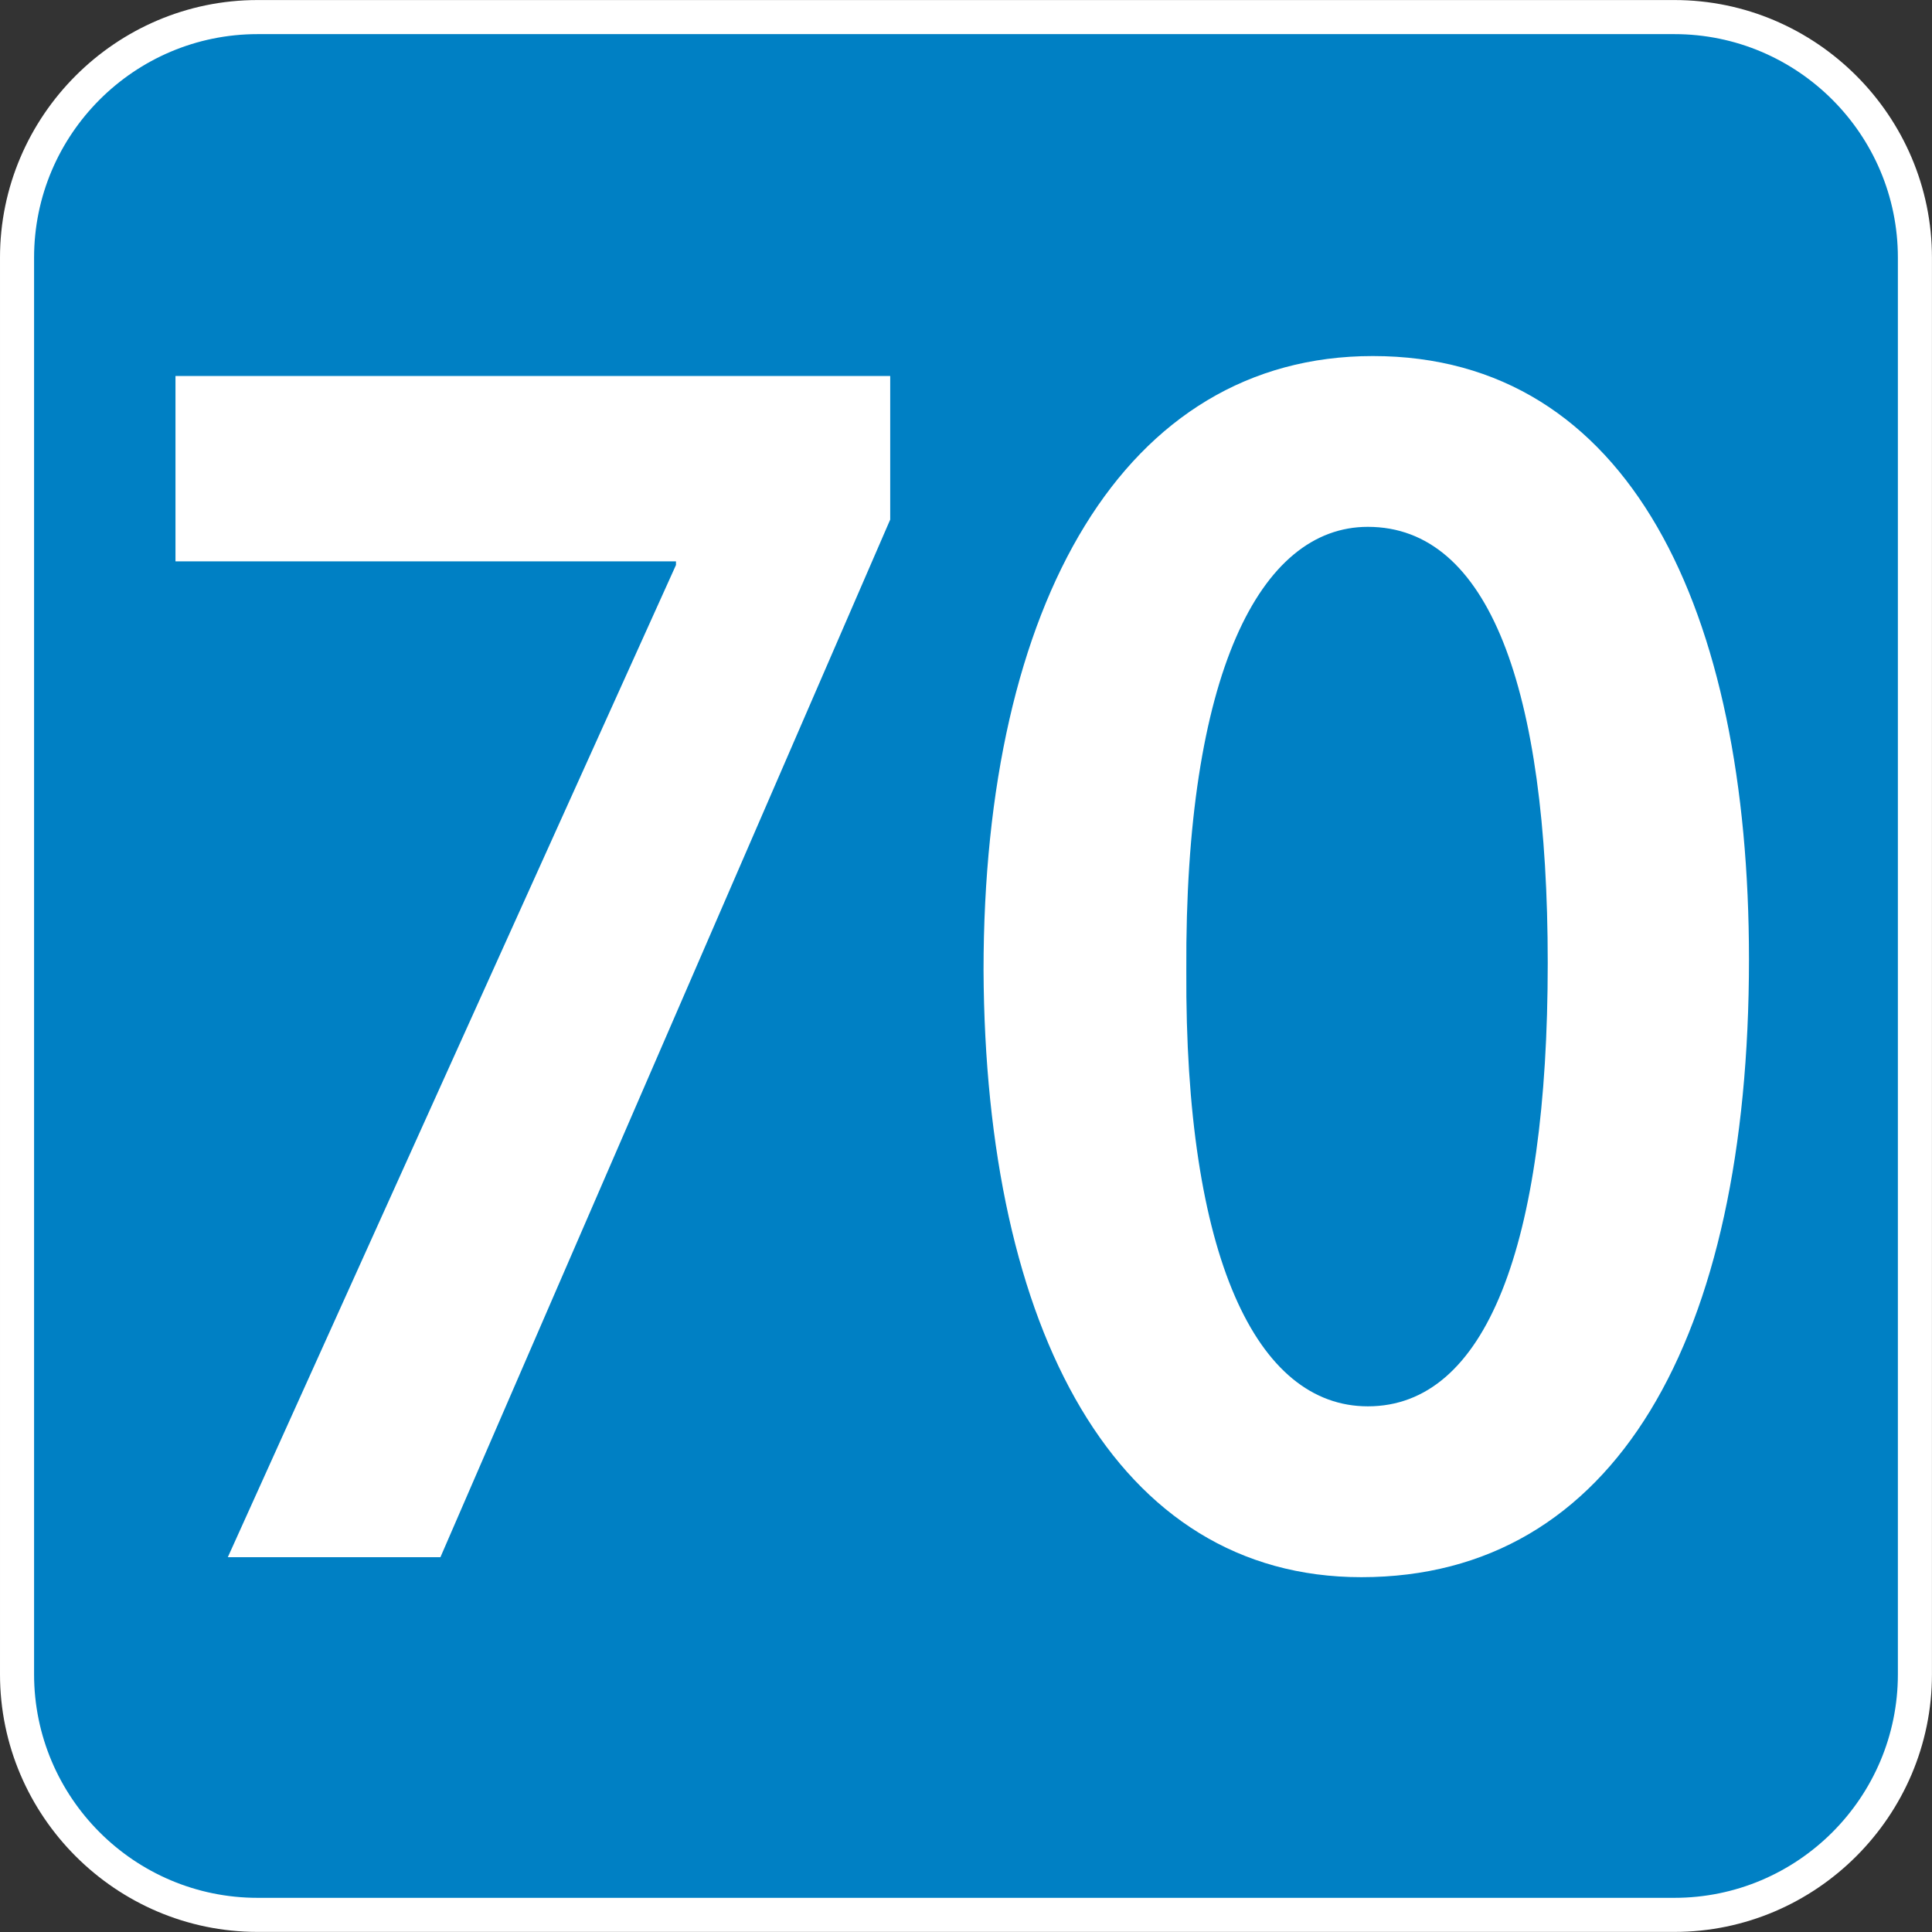
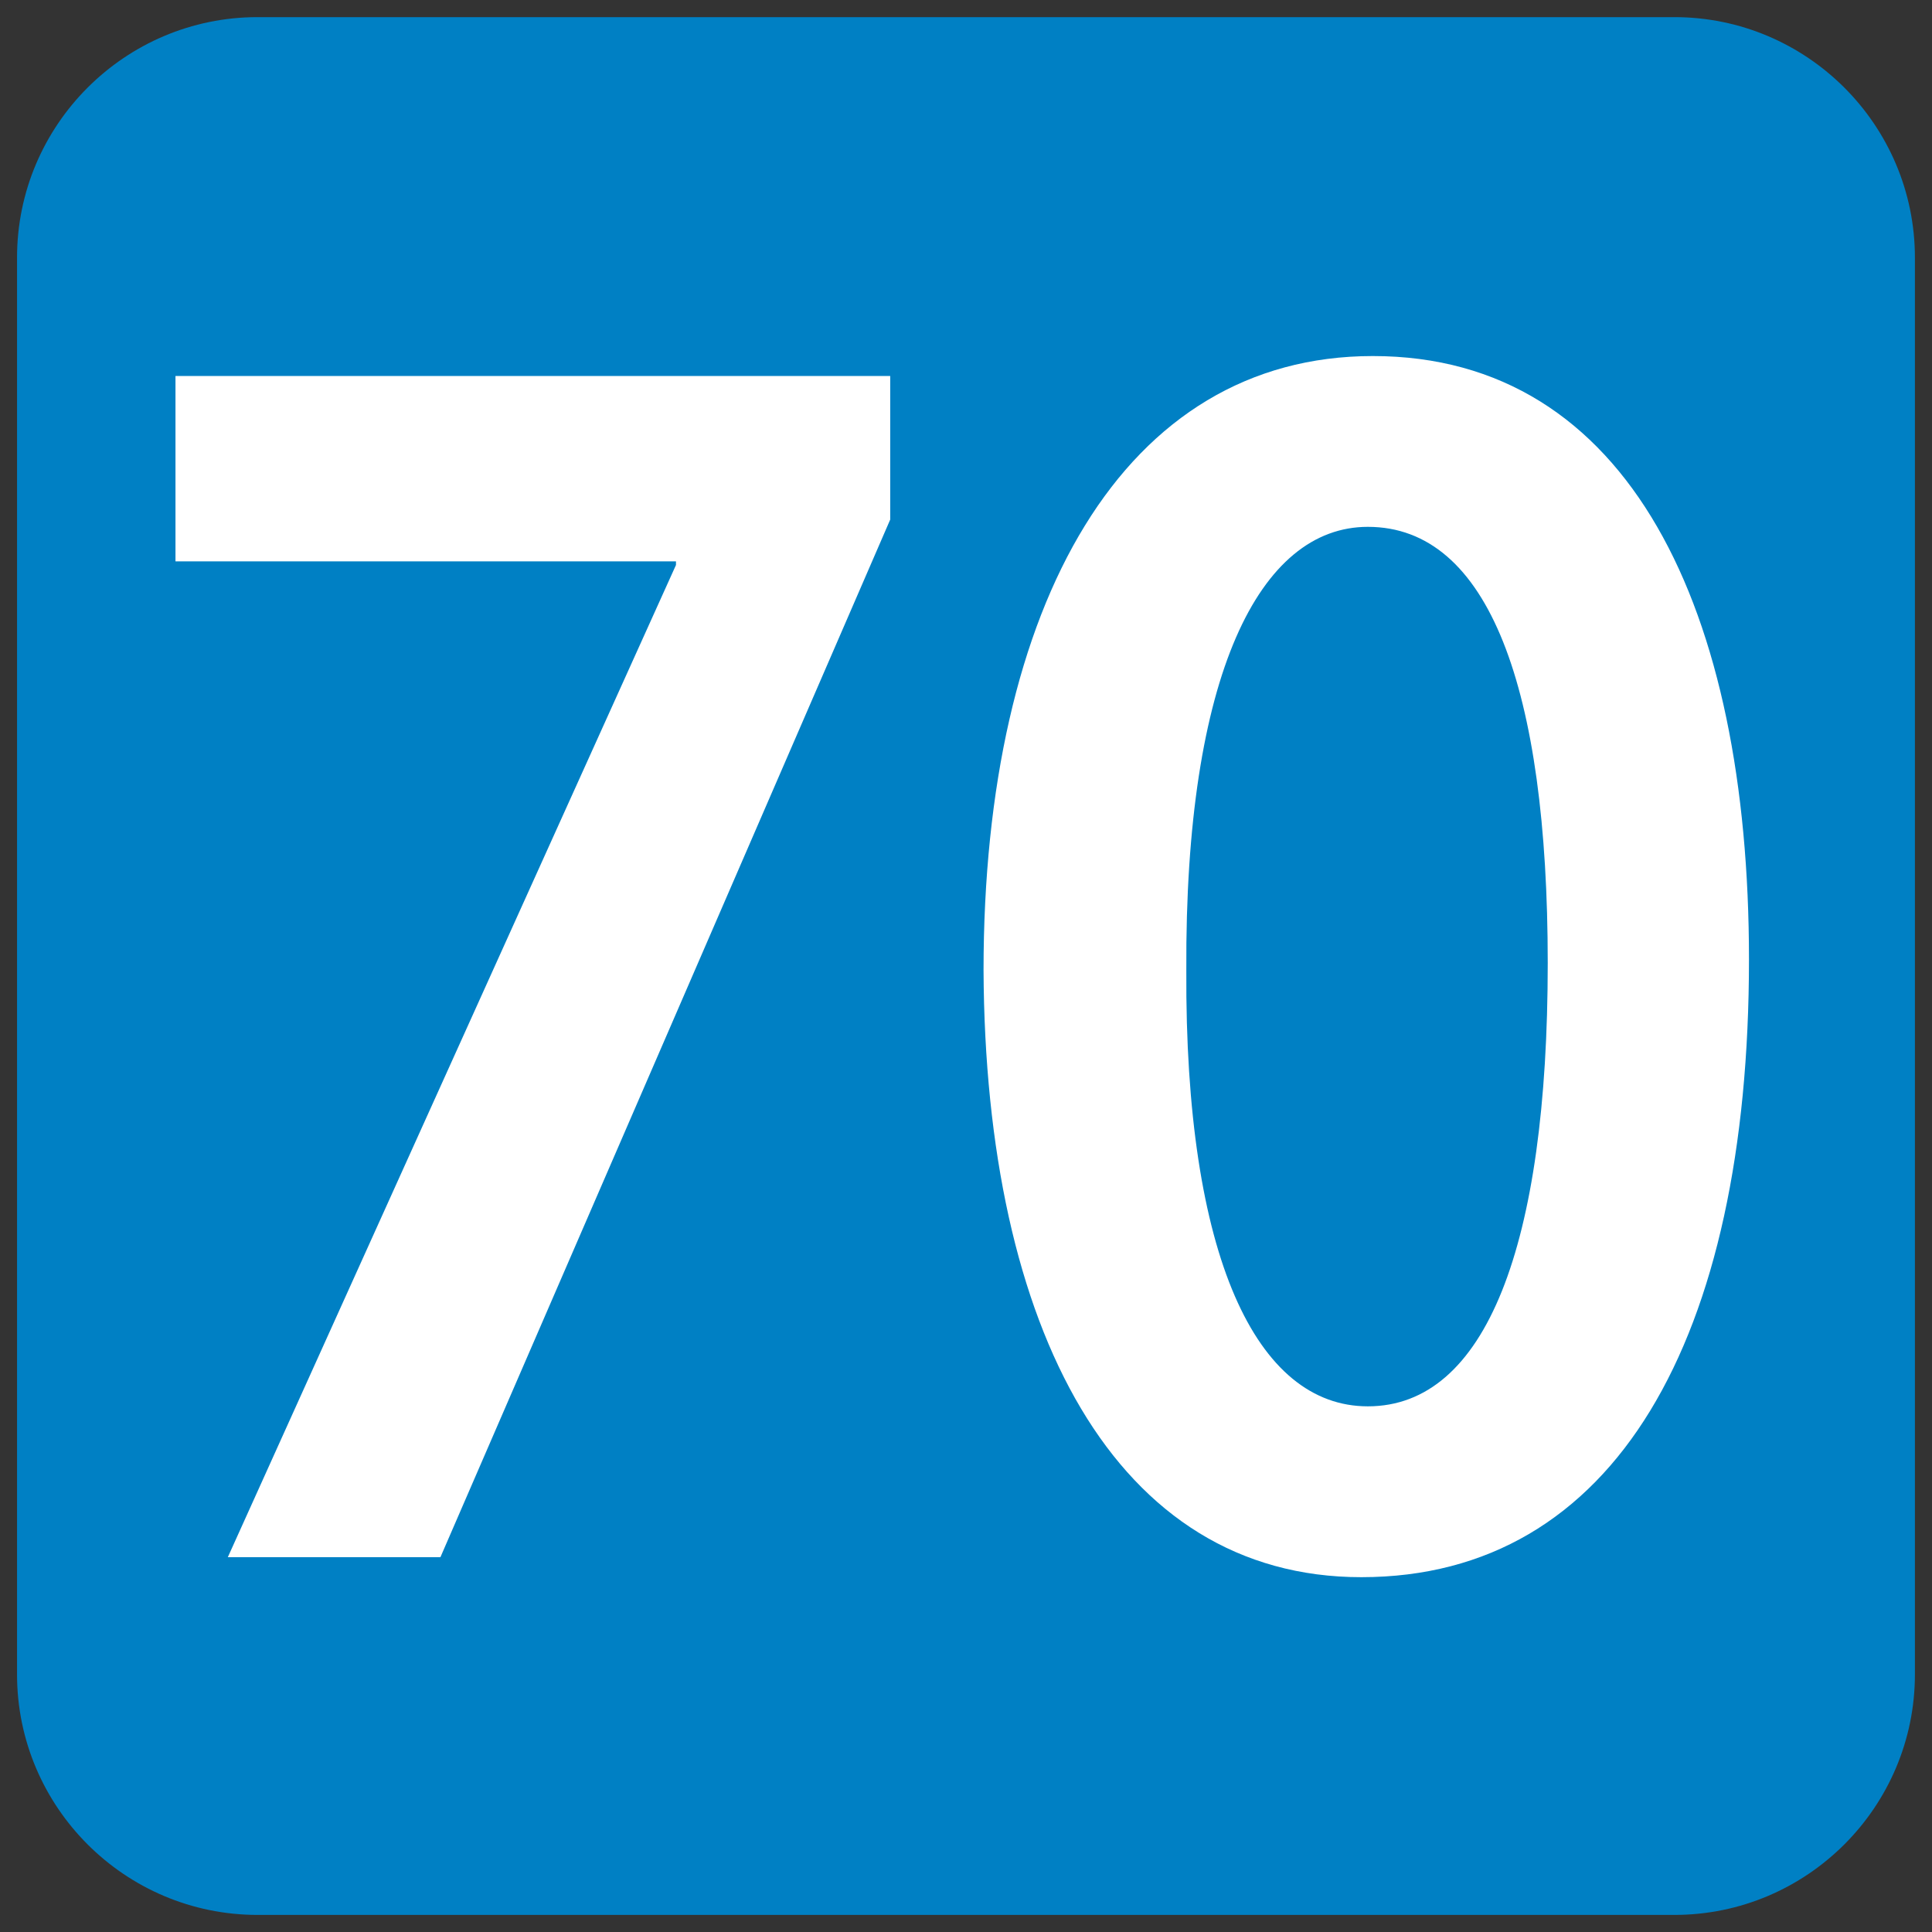
<svg xmlns="http://www.w3.org/2000/svg" xmlns:xlink="http://www.w3.org/1999/xlink" version="1.1" viewBox="0 0 64 64" xml:space="preserve" aria-labelledby="picto-70-title" role="img">
  <rect x="0" y="0" width="64" height="64" fill="#333333" stroke="none" />
  <style>.picto-line-bg70{fill:#0080C4;}.picto-line-border70{fill:#FFFFFF;}.picto-line-text70{fill:#FFFFFF;}</style>
  <title id="picto-70-title">ligne 70</title>
  <symbol id="picto-70" viewBox="-21.058 -21.181 42.52 42.518">
    <g>
      <g>
        <path class="picto-line-bg70 picto-line-bg" d="M-15.389-20.806c-2.919,0-5.294,2.375-5.294,5.294v31.179c0,2.919,2.375,5.294,5.294,5.294h31.181                     c2.919,0,5.294-2.375,5.294-5.294v-31.179c0-2.919-2.375-5.294-5.294-5.294H-15.389z" />
-         <path class="picto-line-border70 picto-line-border" d="M15.792,20.587c2.712,0,4.919-2.207,4.919-4.919v-31.179c0-2.712-2.207-4.919-4.919-4.919h-31.181                     c-2.712,0-4.919,2.207-4.919,4.919v31.179c0,2.712,2.207,4.919,4.919,4.919H15.792 M15.792,21.337h-31.181                     c-3.118,0-5.669-2.551-5.669-5.669v-31.179c0-3.118,2.551-5.669,5.669-5.669h31.181c3.118,0,5.669,2.551,5.669,5.669v31.179                     C21.461,18.786,18.91,21.337,15.792,21.337L15.792,21.337z" />
      </g>
      <g>
        <path class="picto-line-text70 picto-line-text" d="M-1.466,13.063v-3.16l-9.899-22.836h-4.679l9.863,21.836v0.08h-11.015v4.08H-1.466z" />
        <path class="picto-line-text70 picto-line-text" d="M17.434,0.225c0-8.359-2.952-13.598-8.531-13.598c-5.399,0-8.279,5.439-8.315,13.357                     c0,8.079,3.096,13.518,8.567,13.518C14.806,13.503,17.434,7.904,17.434,0.225z M5.051-0.015C5.015-6.334,6.599-9.613,9.046-9.613                     c2.592,0,3.959,3.52,3.959,9.758c0,6.039-1.296,9.598-3.959,9.598C6.671,9.743,5.015,6.504,5.051-0.015z" />
      </g>
    </g>
  </symbol>
  <use xlink:href="#picto-70" width="64" height="64" x="-32" y="-32" transform="matrix(1 0 0 -1 32 32)" />
</svg>